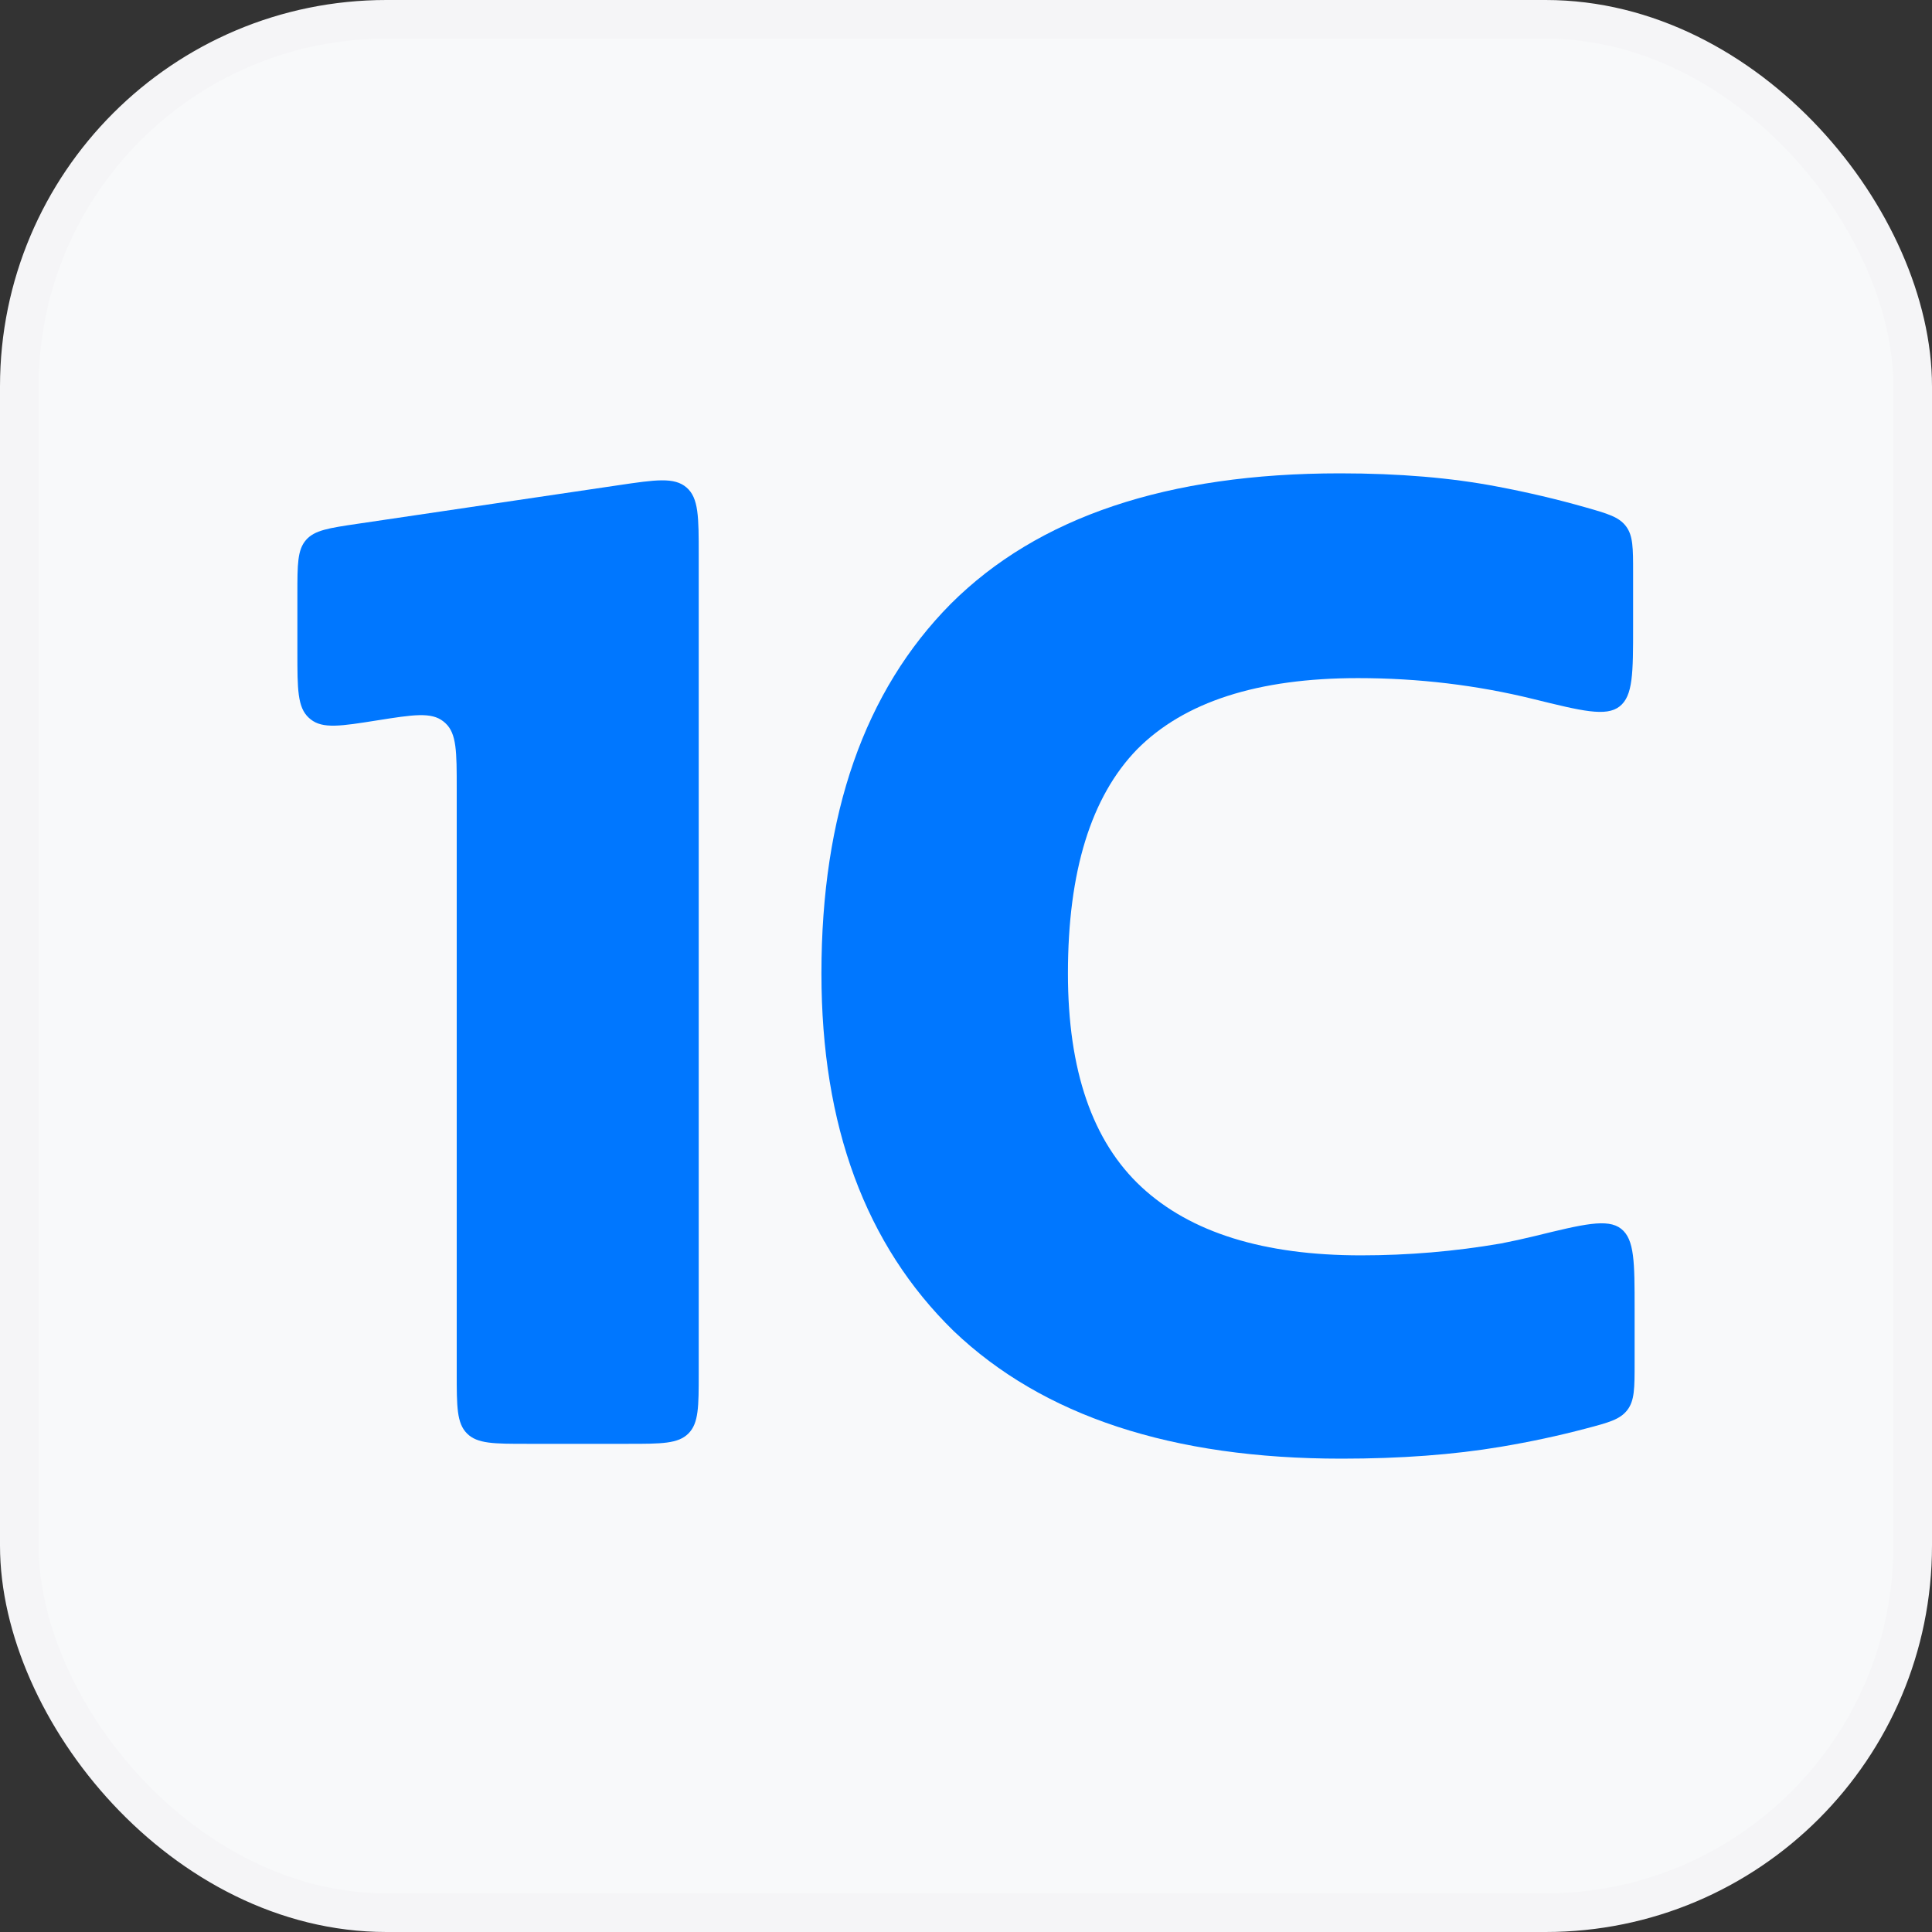
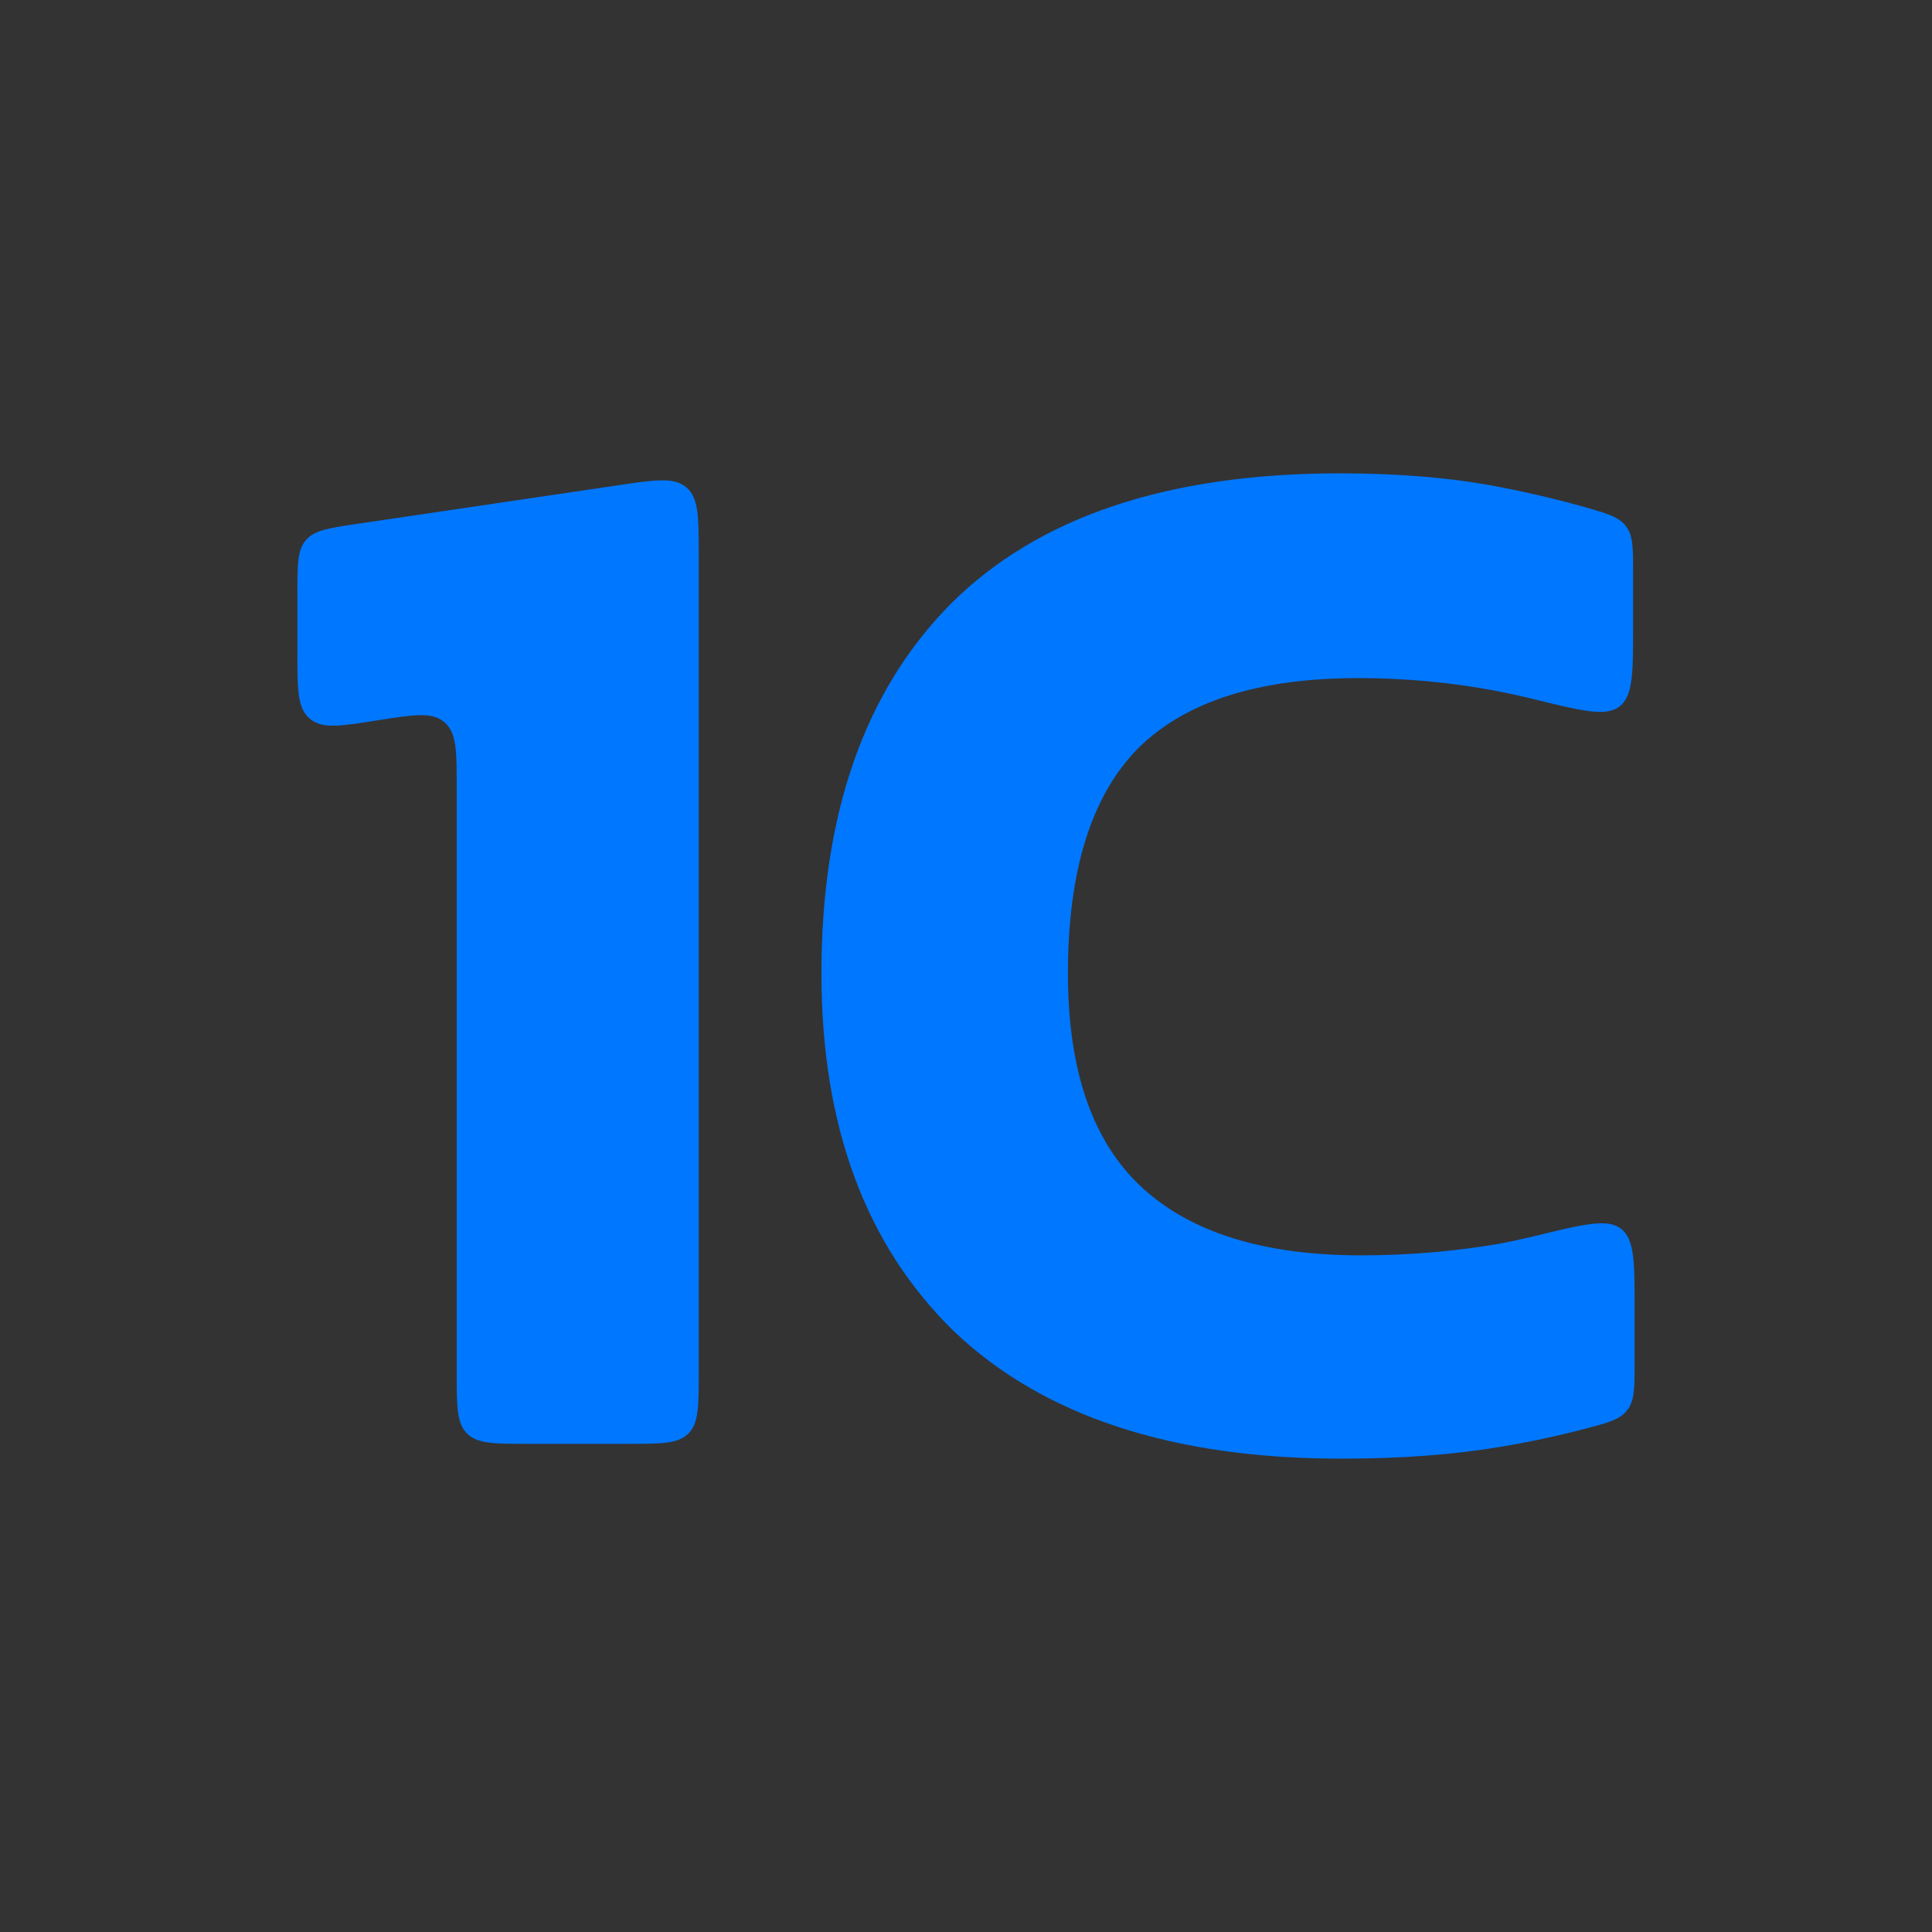
<svg xmlns="http://www.w3.org/2000/svg" width="100" height="100" viewBox="0 0 100 100" fill="none">
  <rect x="0" y="0" width="100" height="100" fill="#333333" stroke="none" />
-   <rect x="1" y="1" width="98" height="98" rx="19" fill="#F8F9FA" />
  <path d="M27.283 74.732C25.565 74.732 24.707 74.732 24.173 74.198C23.64 73.665 23.64 72.806 23.64 71.089V40.81C23.64 38.916 23.64 37.968 23.051 37.427C23.018 37.397 22.985 37.368 22.95 37.341C22.323 36.844 21.388 36.992 19.516 37.288V37.288C17.645 37.585 16.709 37.733 16.083 37.236C16.048 37.209 16.014 37.18 15.982 37.15C15.393 36.608 15.393 35.661 15.393 33.767V30.716C15.393 29.217 15.393 28.467 15.835 27.954C16.278 27.441 17.019 27.332 18.503 27.112L31.99 25.118C33.932 24.83 34.903 24.687 35.534 25.232C36.166 25.777 36.166 26.758 36.166 28.721V71.089C36.166 72.806 36.166 73.665 35.632 74.198C35.099 74.732 34.24 74.732 32.523 74.732H27.283Z" fill="#0077FF" />
  <path d="M69.436 75.5C60.67 75.5 53.98 73.298 49.363 68.895C44.799 64.44 42.517 58.27 42.517 50.384C42.517 42.14 44.747 35.765 49.208 31.259C53.72 26.753 60.437 24.5 69.358 24.5C72.418 24.5 75.141 24.73 77.527 25.191C79.077 25.484 80.585 25.839 82.051 26.256C83.213 26.587 83.793 26.752 84.161 27.239C84.529 27.727 84.529 28.362 84.529 29.633V32.441C84.529 34.825 84.529 36.017 83.831 36.564C83.133 37.111 81.881 36.802 79.378 36.185C76.441 35.461 73.412 35.099 70.292 35.099C65.105 35.099 61.293 36.328 58.855 38.786C56.469 41.244 55.276 45.11 55.276 50.384C55.276 55.402 56.547 59.089 59.088 61.444C61.63 63.8 65.416 64.977 70.447 64.977C72.885 64.977 75.297 64.773 77.683 64.363C78.271 64.249 78.855 64.121 79.434 63.98C81.954 63.363 83.213 63.055 83.91 63.602C84.607 64.149 84.607 65.345 84.607 67.736V70.559C84.607 71.849 84.607 72.493 84.229 72.985C83.85 73.476 83.26 73.632 82.079 73.943C80.664 74.317 79.198 74.631 77.683 74.885C75.245 75.295 72.496 75.5 69.436 75.5Z" fill="#0077FF" />
-   <rect x="1" y="1" width="98" height="98" rx="19" stroke="#F5F5F7" stroke-width="2" />
</svg>